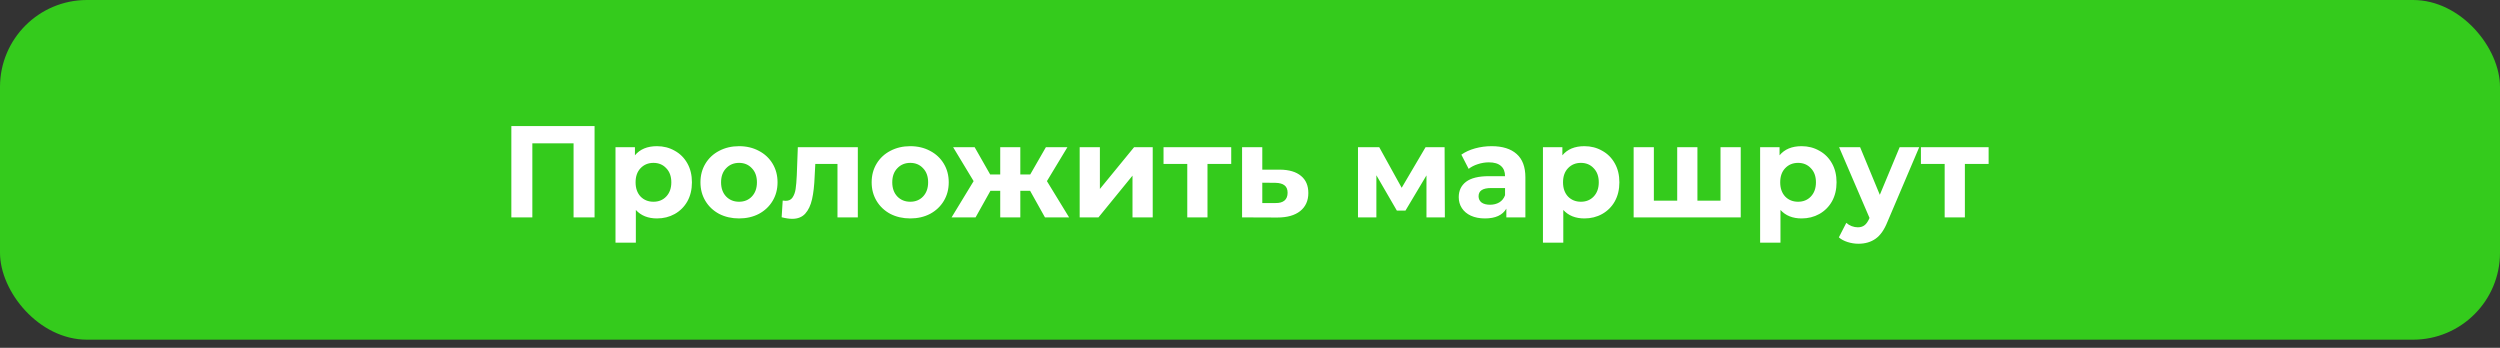
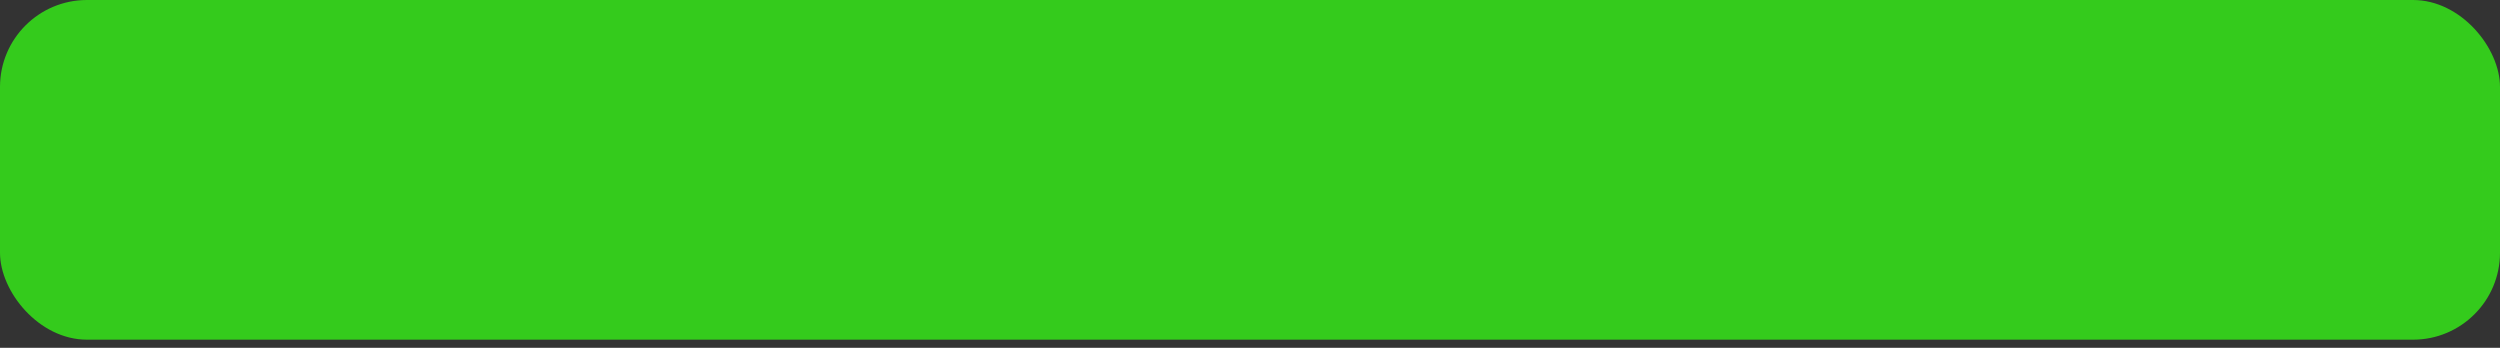
<svg xmlns="http://www.w3.org/2000/svg" width="230" height="32" viewBox="0 0 230 32" fill="none">
  <rect x="0" y="0" width="230" height="32" fill="#333333" stroke="none" />
  <rect width="230" height="31.25" rx="8" fill="#34CB1C" />
-   <path d="M54.7 11.6V20H52.768V13.184H48.976V20H47.044V11.6H54.7ZM60.442 13.448C61.042 13.448 61.586 13.588 62.074 13.868C62.57 14.14 62.958 14.528 63.238 15.032C63.518 15.528 63.658 16.108 63.658 16.772C63.658 17.436 63.518 18.02 63.238 18.524C62.958 19.02 62.57 19.408 62.074 19.688C61.586 19.96 61.042 20.096 60.442 20.096C59.618 20.096 58.97 19.836 58.498 19.316V22.328H56.626V13.544H58.414V14.288C58.878 13.728 59.554 13.448 60.442 13.448ZM60.118 18.56C60.598 18.56 60.99 18.4 61.294 18.08C61.606 17.752 61.762 17.316 61.762 16.772C61.762 16.228 61.606 15.796 61.294 15.476C60.99 15.148 60.598 14.984 60.118 14.984C59.638 14.984 59.242 15.148 58.93 15.476C58.626 15.796 58.474 16.228 58.474 16.772C58.474 17.316 58.626 17.752 58.93 18.08C59.242 18.4 59.638 18.56 60.118 18.56ZM67.994 20.096C67.314 20.096 66.702 19.956 66.158 19.676C65.622 19.388 65.202 18.992 64.898 18.488C64.594 17.984 64.442 17.412 64.442 16.772C64.442 16.132 64.594 15.56 64.898 15.056C65.202 14.552 65.622 14.16 66.158 13.88C66.702 13.592 67.314 13.448 67.994 13.448C68.674 13.448 69.282 13.592 69.818 13.88C70.354 14.16 70.774 14.552 71.078 15.056C71.382 15.56 71.534 16.132 71.534 16.772C71.534 17.412 71.382 17.984 71.078 18.488C70.774 18.992 70.354 19.388 69.818 19.676C69.282 19.956 68.674 20.096 67.994 20.096ZM67.994 18.56C68.474 18.56 68.866 18.4 69.17 18.08C69.482 17.752 69.638 17.316 69.638 16.772C69.638 16.228 69.482 15.796 69.17 15.476C68.866 15.148 68.474 14.984 67.994 14.984C67.514 14.984 67.118 15.148 66.806 15.476C66.494 15.796 66.338 16.228 66.338 16.772C66.338 17.316 66.494 17.752 66.806 18.08C67.118 18.4 67.514 18.56 67.994 18.56ZM78.92 13.544V20H77.048V15.08H75.008L74.948 16.22C74.916 17.068 74.836 17.772 74.708 18.332C74.58 18.892 74.372 19.332 74.084 19.652C73.796 19.972 73.396 20.132 72.884 20.132C72.612 20.132 72.288 20.084 71.912 19.988L72.008 18.452C72.136 18.468 72.228 18.476 72.284 18.476C72.564 18.476 72.772 18.376 72.908 18.176C73.052 17.968 73.148 17.708 73.196 17.396C73.244 17.076 73.28 16.656 73.304 16.136L73.4 13.544H78.92ZM83.744 20.096C83.064 20.096 82.452 19.956 81.908 19.676C81.372 19.388 80.952 18.992 80.648 18.488C80.344 17.984 80.192 17.412 80.192 16.772C80.192 16.132 80.344 15.56 80.648 15.056C80.952 14.552 81.372 14.16 81.908 13.88C82.452 13.592 83.064 13.448 83.744 13.448C84.424 13.448 85.032 13.592 85.568 13.88C86.104 14.16 86.524 14.552 86.828 15.056C87.132 15.56 87.284 16.132 87.284 16.772C87.284 17.412 87.132 17.984 86.828 18.488C86.524 18.992 86.104 19.388 85.568 19.676C85.032 19.956 84.424 20.096 83.744 20.096ZM83.744 18.56C84.224 18.56 84.616 18.4 84.92 18.08C85.232 17.752 85.388 17.316 85.388 16.772C85.388 16.228 85.232 15.796 84.92 15.476C84.616 15.148 84.224 14.984 83.744 14.984C83.264 14.984 82.868 15.148 82.556 15.476C82.244 15.796 82.088 16.228 82.088 16.772C82.088 17.316 82.244 17.752 82.556 18.08C82.868 18.4 83.264 18.56 83.744 18.56ZM94.769 17.552H93.869V20H92.021V17.552H91.121L89.753 20H87.545L89.573 16.664L87.689 13.544H89.669L91.097 16.052H92.021V13.544H93.869V16.052H94.781L96.221 13.544H98.201L96.317 16.664L98.357 20H96.137L94.769 17.552ZM99.33 13.544H101.19V17.384L104.334 13.544H106.05V20H104.19V16.16L101.058 20H99.33V13.544ZM113.273 15.08H111.089V20H109.229V15.08H107.045V13.544H113.273V15.08ZM117.763 15.608C118.603 15.616 119.247 15.808 119.695 16.184C120.143 16.552 120.367 17.076 120.367 17.756C120.367 18.468 120.115 19.024 119.611 19.424C119.115 19.816 118.415 20.012 117.511 20.012L114.271 20V13.544H116.131V15.608H117.763ZM117.343 18.68C117.703 18.688 117.979 18.612 118.171 18.452C118.363 18.292 118.459 18.052 118.459 17.732C118.459 17.42 118.363 17.192 118.171 17.048C117.987 16.904 117.711 16.828 117.343 16.82L116.131 16.808V18.68H117.343ZM131.235 20V16.136L129.303 19.376H128.511L126.627 16.124V20H124.935V13.544H126.891L128.955 17.276L131.151 13.544H132.903L132.927 20H131.235ZM137.228 13.448C138.228 13.448 138.996 13.688 139.532 14.168C140.068 14.64 140.336 15.356 140.336 16.316V20H138.584V19.196C138.232 19.796 137.576 20.096 136.616 20.096C136.12 20.096 135.688 20.012 135.32 19.844C134.96 19.676 134.684 19.444 134.492 19.148C134.3 18.852 134.204 18.516 134.204 18.14C134.204 17.54 134.428 17.068 134.876 16.724C135.332 16.38 136.032 16.208 136.976 16.208H138.464C138.464 15.8 138.34 15.488 138.092 15.272C137.844 15.048 137.472 14.936 136.976 14.936C136.632 14.936 136.292 14.992 135.956 15.104C135.628 15.208 135.348 15.352 135.116 15.536L134.444 14.228C134.796 13.98 135.216 13.788 135.704 13.652C136.2 13.516 136.708 13.448 137.228 13.448ZM137.084 18.836C137.404 18.836 137.688 18.764 137.936 18.62C138.184 18.468 138.36 18.248 138.464 17.96V17.3H137.18C136.412 17.3 136.028 17.552 136.028 18.056C136.028 18.296 136.12 18.488 136.304 18.632C136.496 18.768 136.756 18.836 137.084 18.836ZM145.767 13.448C146.367 13.448 146.911 13.588 147.398 13.868C147.895 14.14 148.283 14.528 148.562 15.032C148.843 15.528 148.983 16.108 148.983 16.772C148.983 17.436 148.843 18.02 148.562 18.524C148.283 19.02 147.895 19.408 147.398 19.688C146.911 19.96 146.367 20.096 145.767 20.096C144.943 20.096 144.295 19.836 143.823 19.316V22.328H141.951V13.544H143.739V14.288C144.203 13.728 144.879 13.448 145.767 13.448ZM145.443 18.56C145.923 18.56 146.315 18.4 146.619 18.08C146.931 17.752 147.087 17.316 147.087 16.772C147.087 16.228 146.931 15.796 146.619 15.476C146.315 15.148 145.923 14.984 145.443 14.984C144.963 14.984 144.567 15.148 144.255 15.476C143.951 15.796 143.799 16.228 143.799 16.772C143.799 17.316 143.951 17.752 144.255 18.08C144.567 18.4 144.963 18.56 145.443 18.56ZM160.147 13.544V20H150.295V13.544H152.155V18.464H154.303V13.544H156.163V18.464H158.287V13.544H160.147ZM165.747 13.448C166.347 13.448 166.891 13.588 167.379 13.868C167.875 14.14 168.263 14.528 168.543 15.032C168.823 15.528 168.963 16.108 168.963 16.772C168.963 17.436 168.823 18.02 168.543 18.524C168.263 19.02 167.875 19.408 167.379 19.688C166.891 19.96 166.347 20.096 165.747 20.096C164.923 20.096 164.275 19.836 163.803 19.316V22.328H161.931V13.544H163.719V14.288C164.183 13.728 164.859 13.448 165.747 13.448ZM165.423 18.56C165.903 18.56 166.295 18.4 166.599 18.08C166.911 17.752 167.067 17.316 167.067 16.772C167.067 16.228 166.911 15.796 166.599 15.476C166.295 15.148 165.903 14.984 165.423 14.984C164.943 14.984 164.547 15.148 164.235 15.476C163.931 15.796 163.779 16.228 163.779 16.772C163.779 17.316 163.931 17.752 164.235 18.08C164.547 18.4 164.943 18.56 165.423 18.56ZM176.567 13.544L173.651 20.396C173.355 21.14 172.987 21.664 172.547 21.968C172.115 22.272 171.591 22.424 170.975 22.424C170.639 22.424 170.307 22.372 169.979 22.268C169.651 22.164 169.383 22.02 169.175 21.836L169.859 20.504C170.003 20.632 170.167 20.732 170.351 20.804C170.543 20.876 170.731 20.912 170.915 20.912C171.171 20.912 171.379 20.848 171.539 20.72C171.699 20.6 171.843 20.396 171.971 20.108L171.995 20.048L169.199 13.544H171.131L172.943 17.924L174.767 13.544H176.567ZM182.953 15.08H180.769V20H178.909V15.08H176.725V13.544H182.953V15.08Z" fill="white" />
</svg>